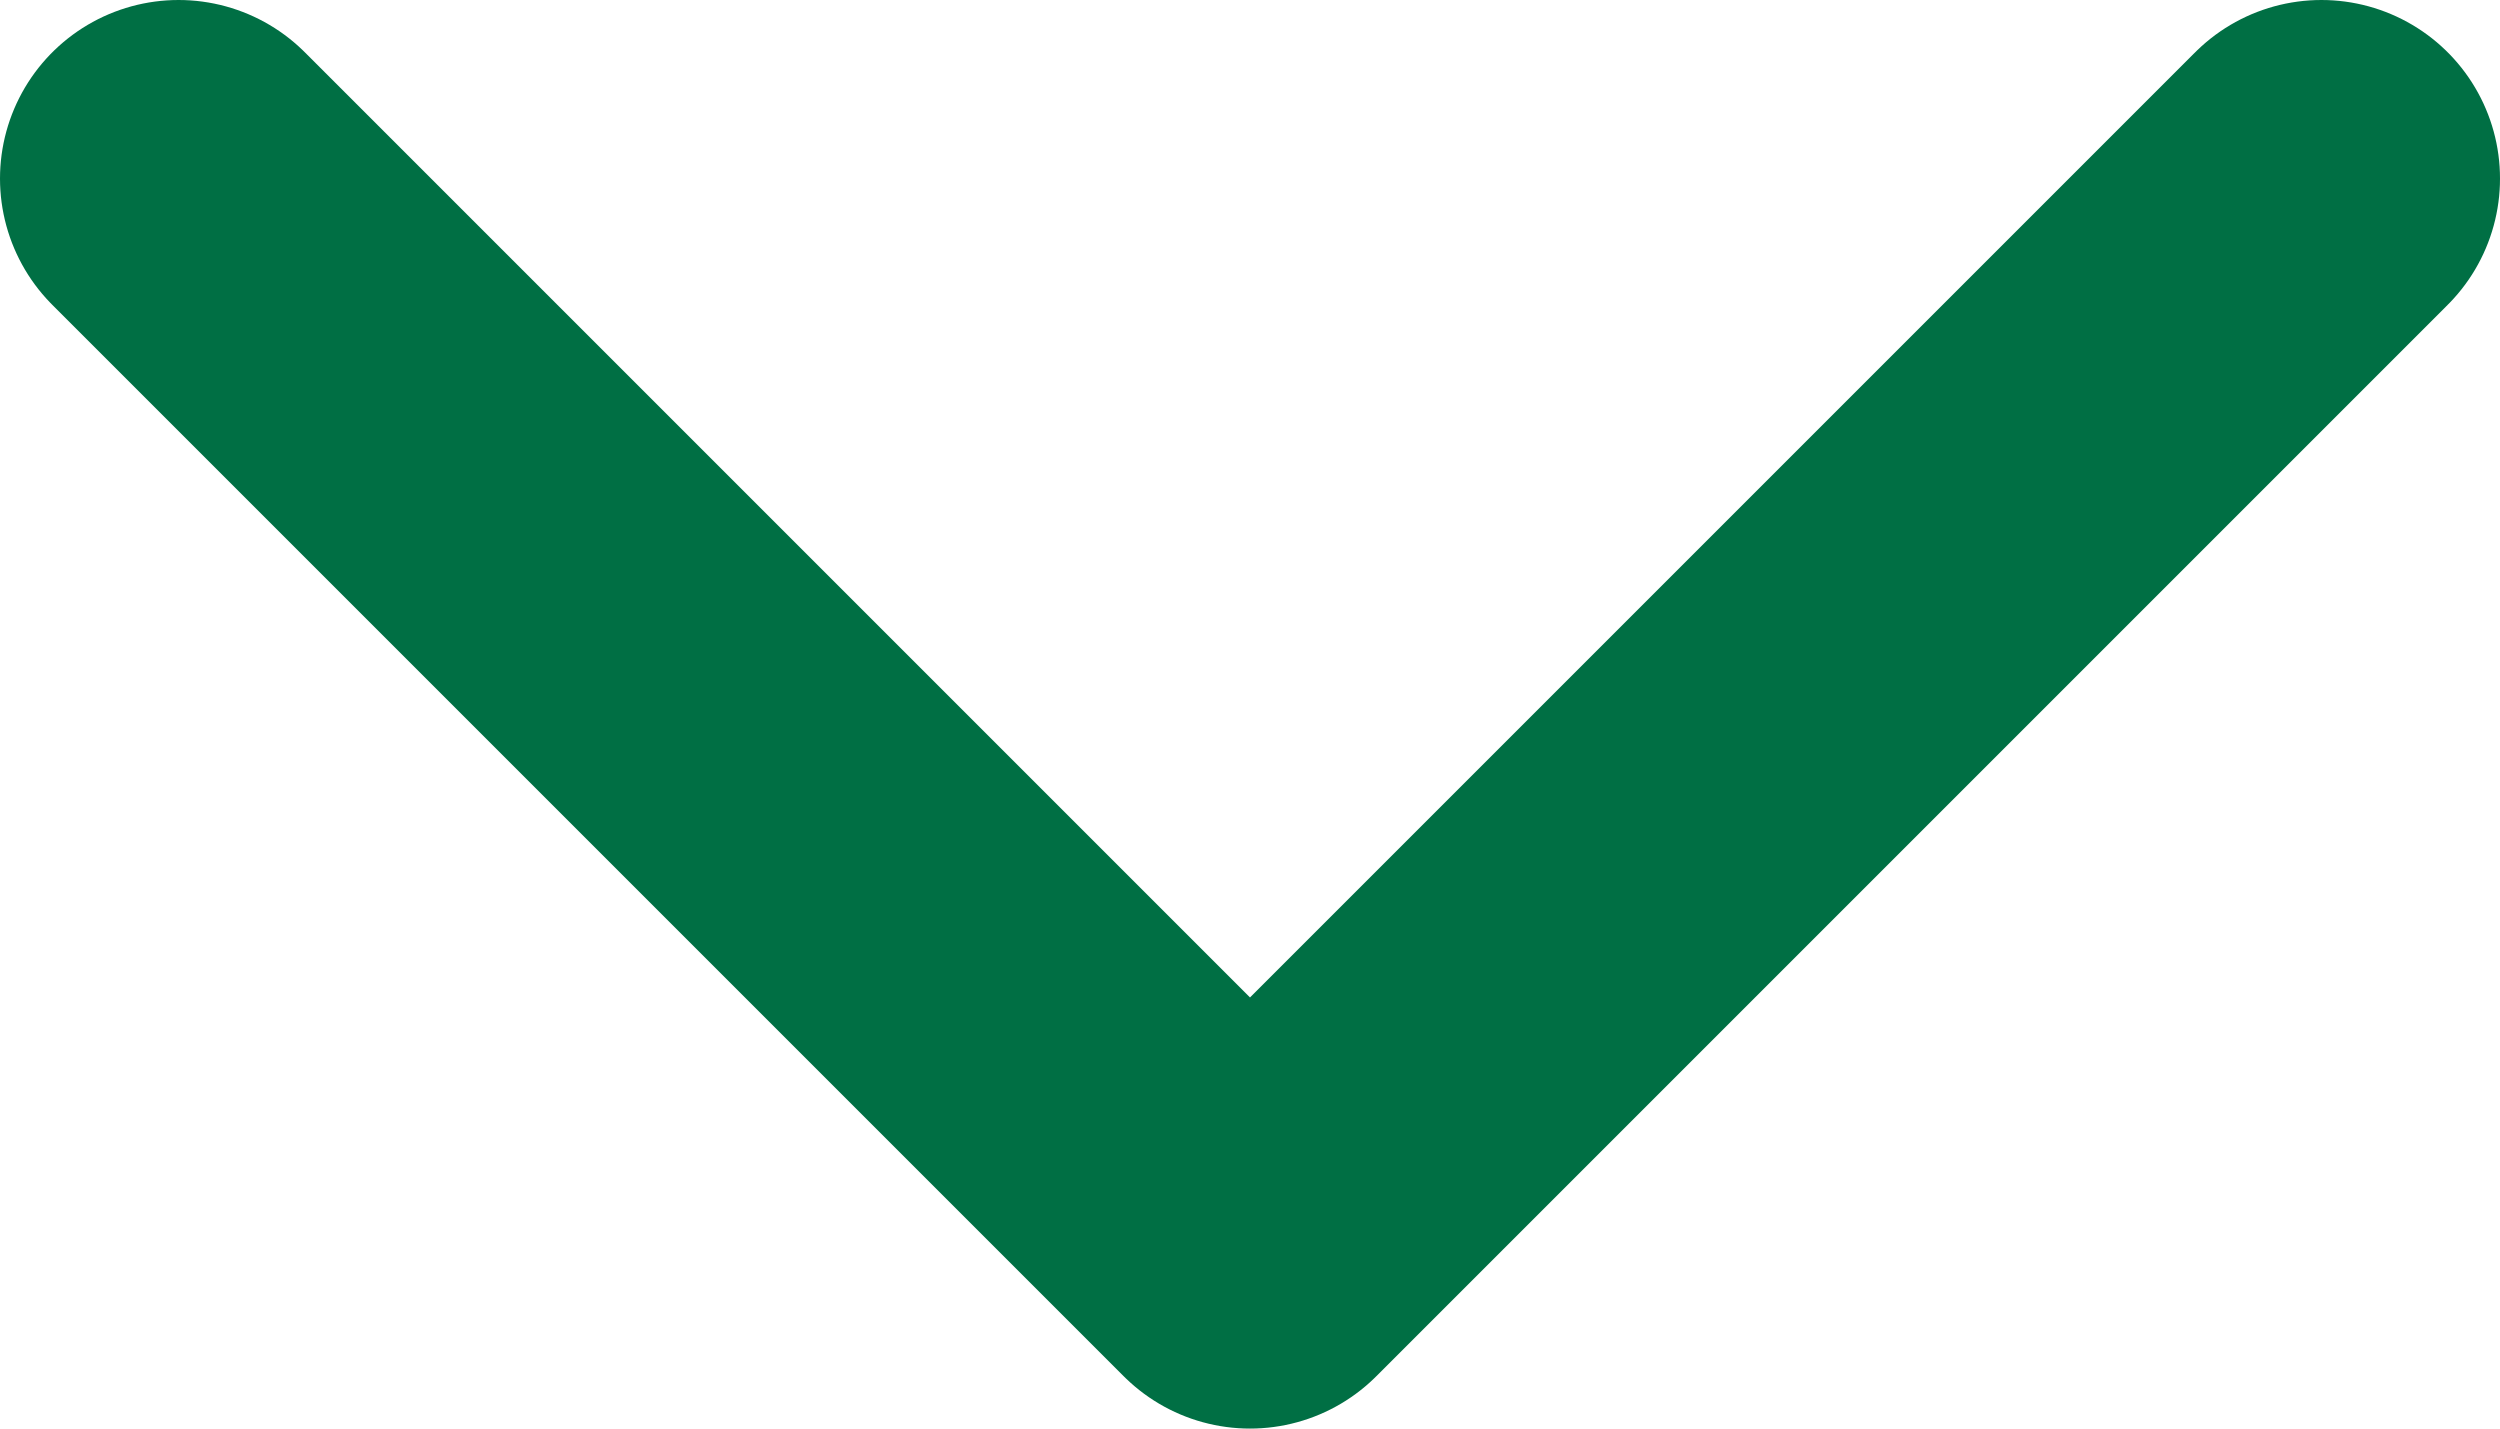
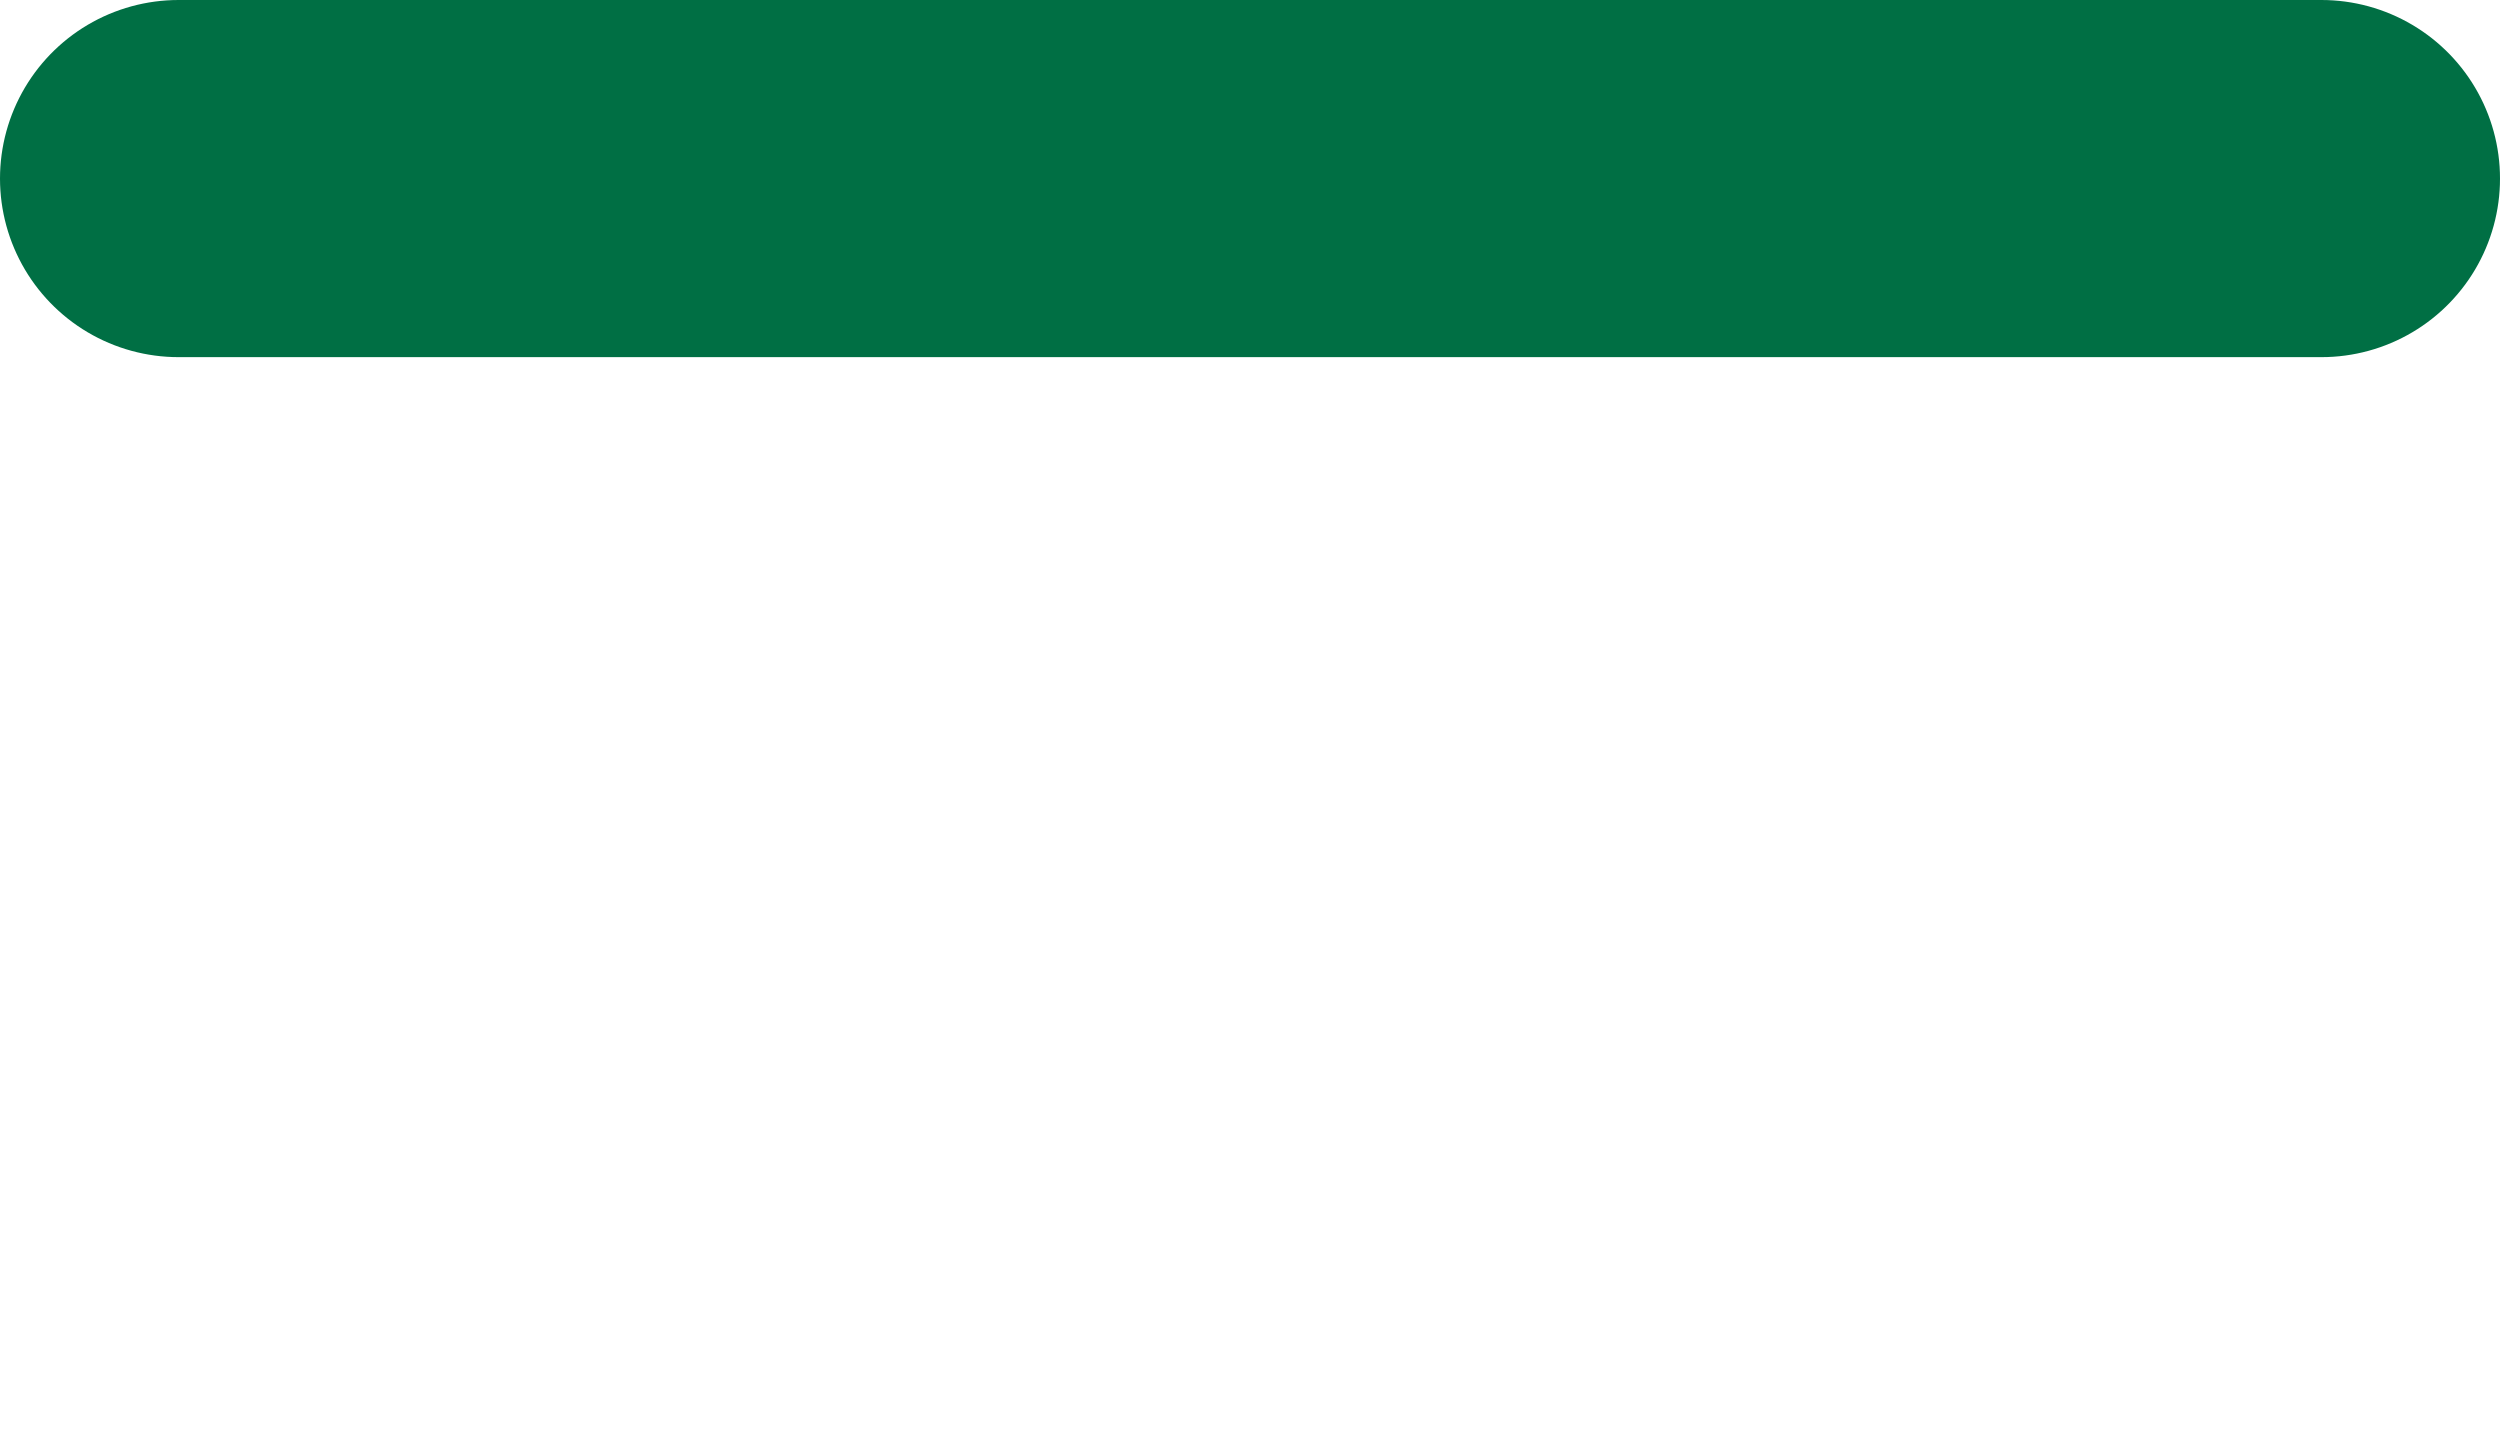
<svg xmlns="http://www.w3.org/2000/svg" width="14" height="8" viewBox="0 0 14 8" fill="none">
-   <path d="M13 1L7 7L1 1" stroke="#006F44" stroke-width="2" stroke-linecap="round" stroke-linejoin="round" />
+   <path d="M13 1L1 1" stroke="#006F44" stroke-width="2" stroke-linecap="round" stroke-linejoin="round" />
</svg>